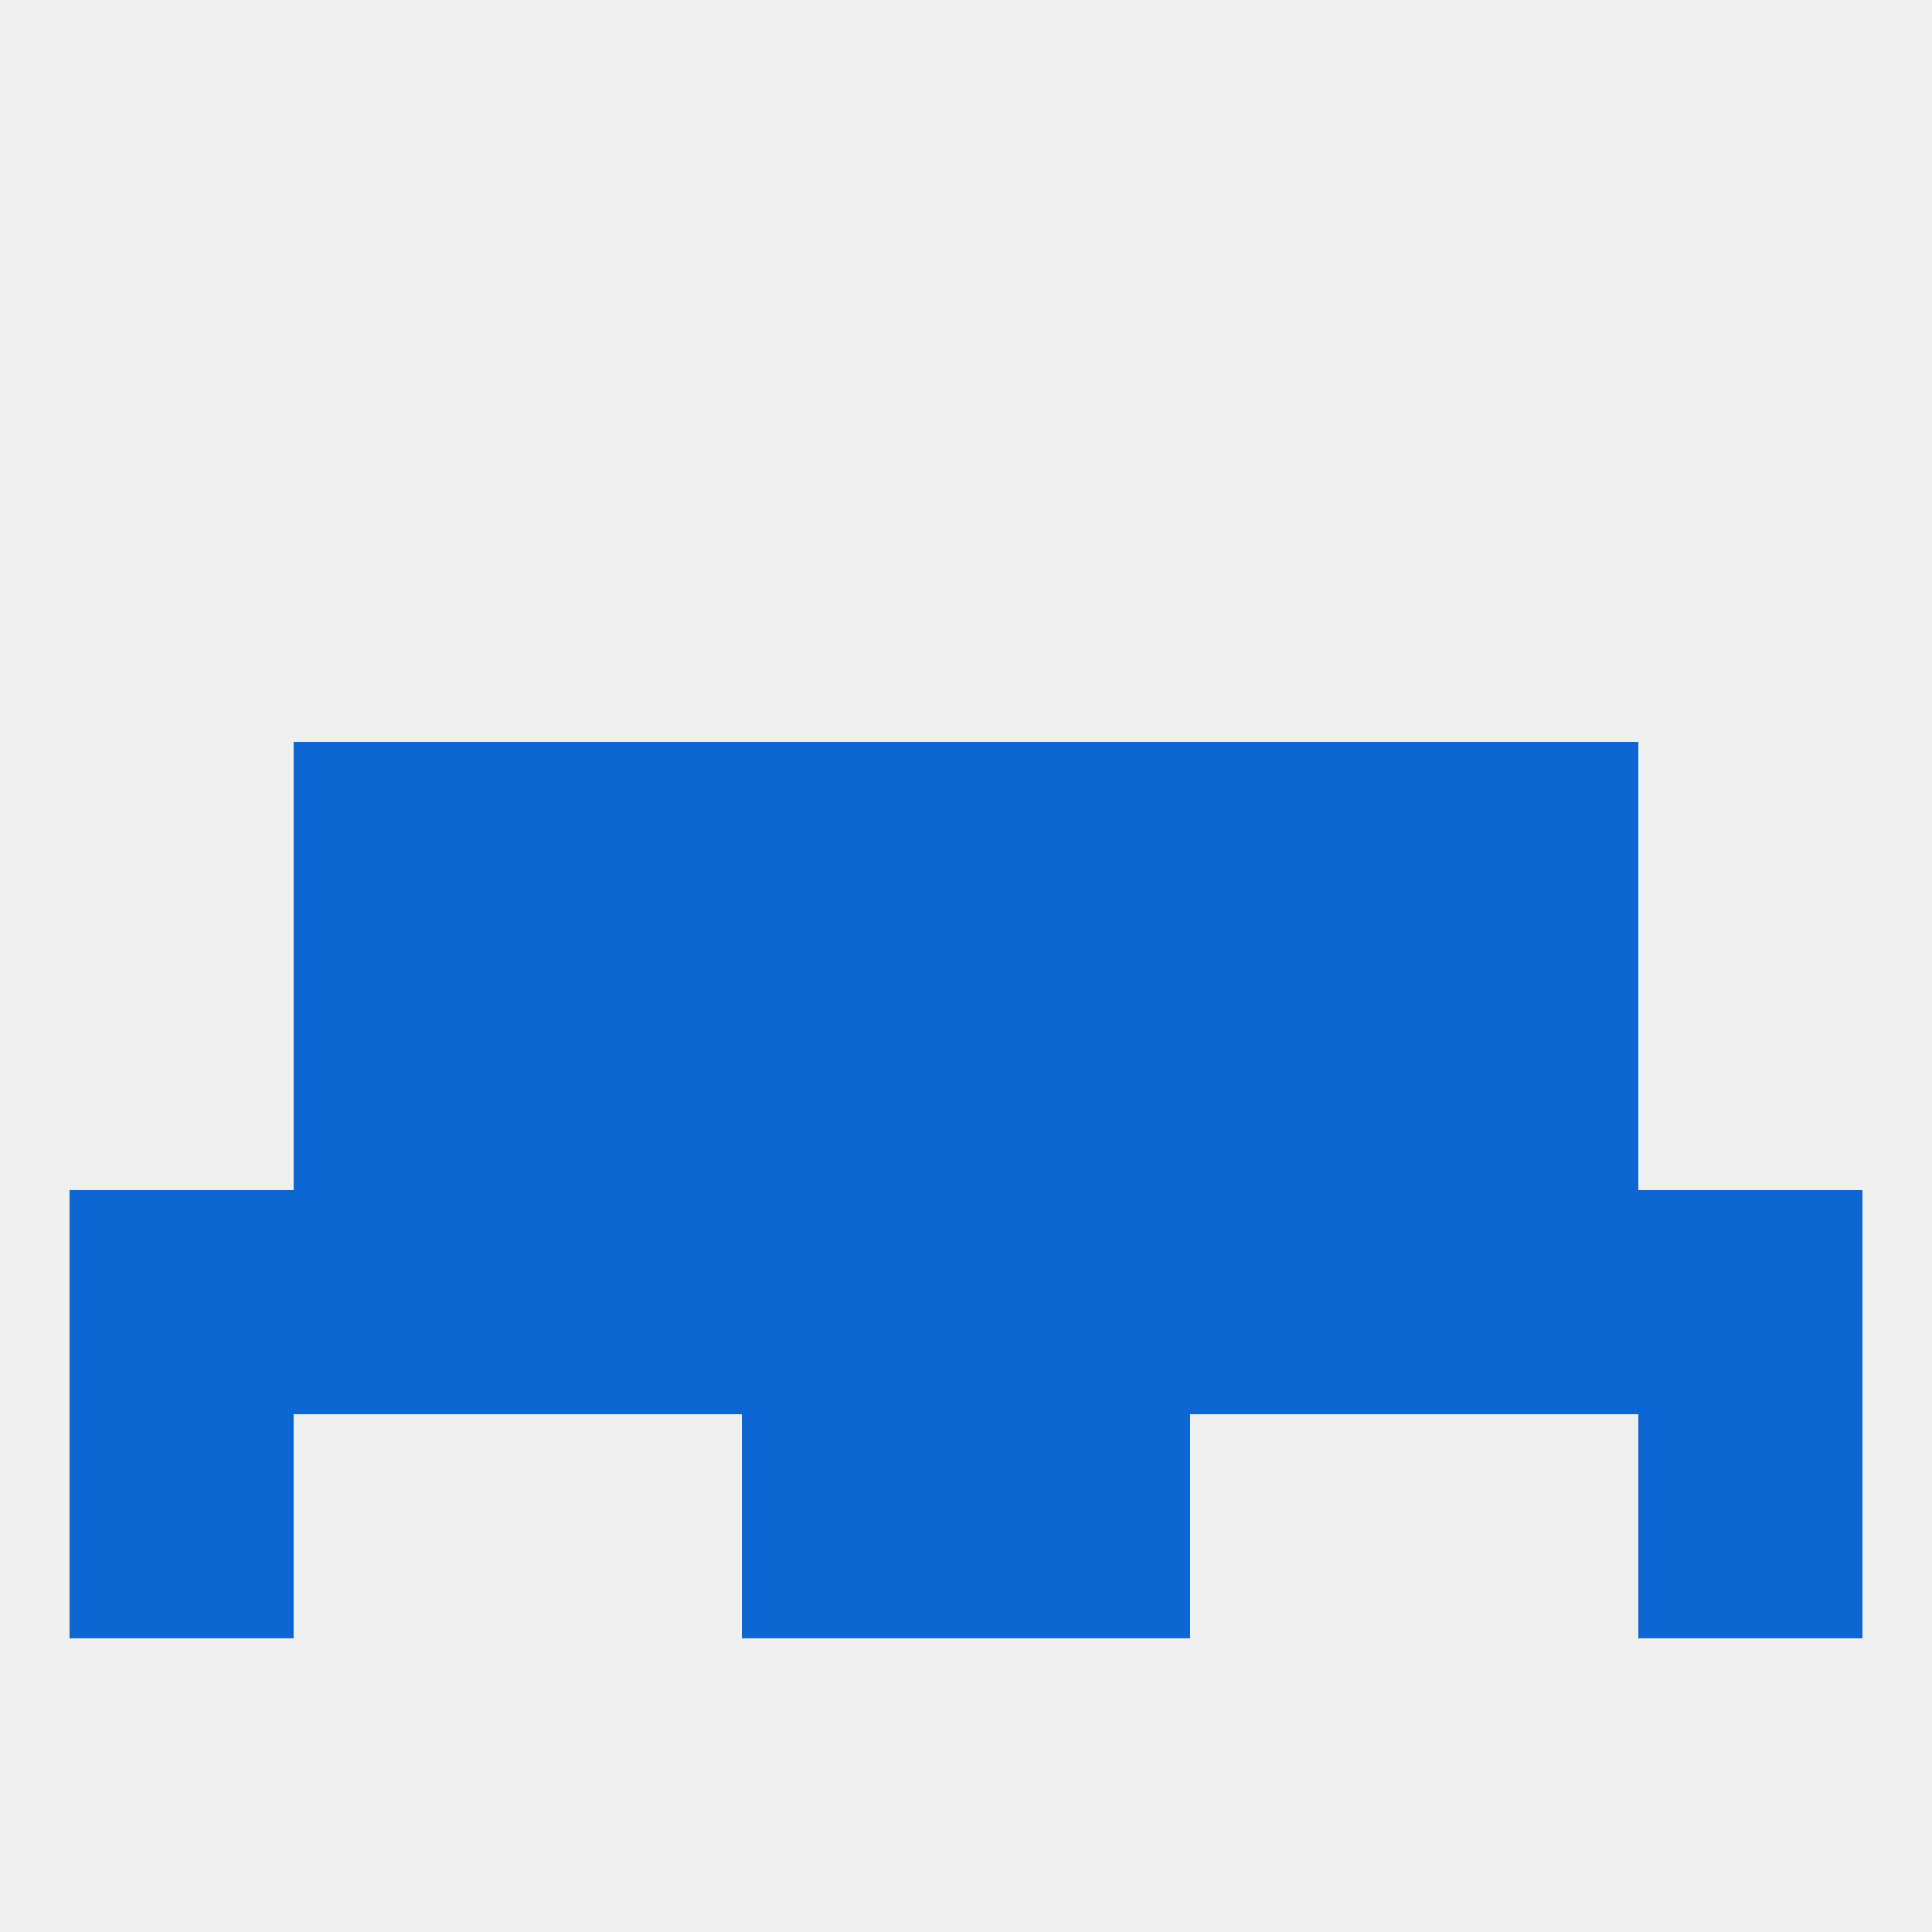
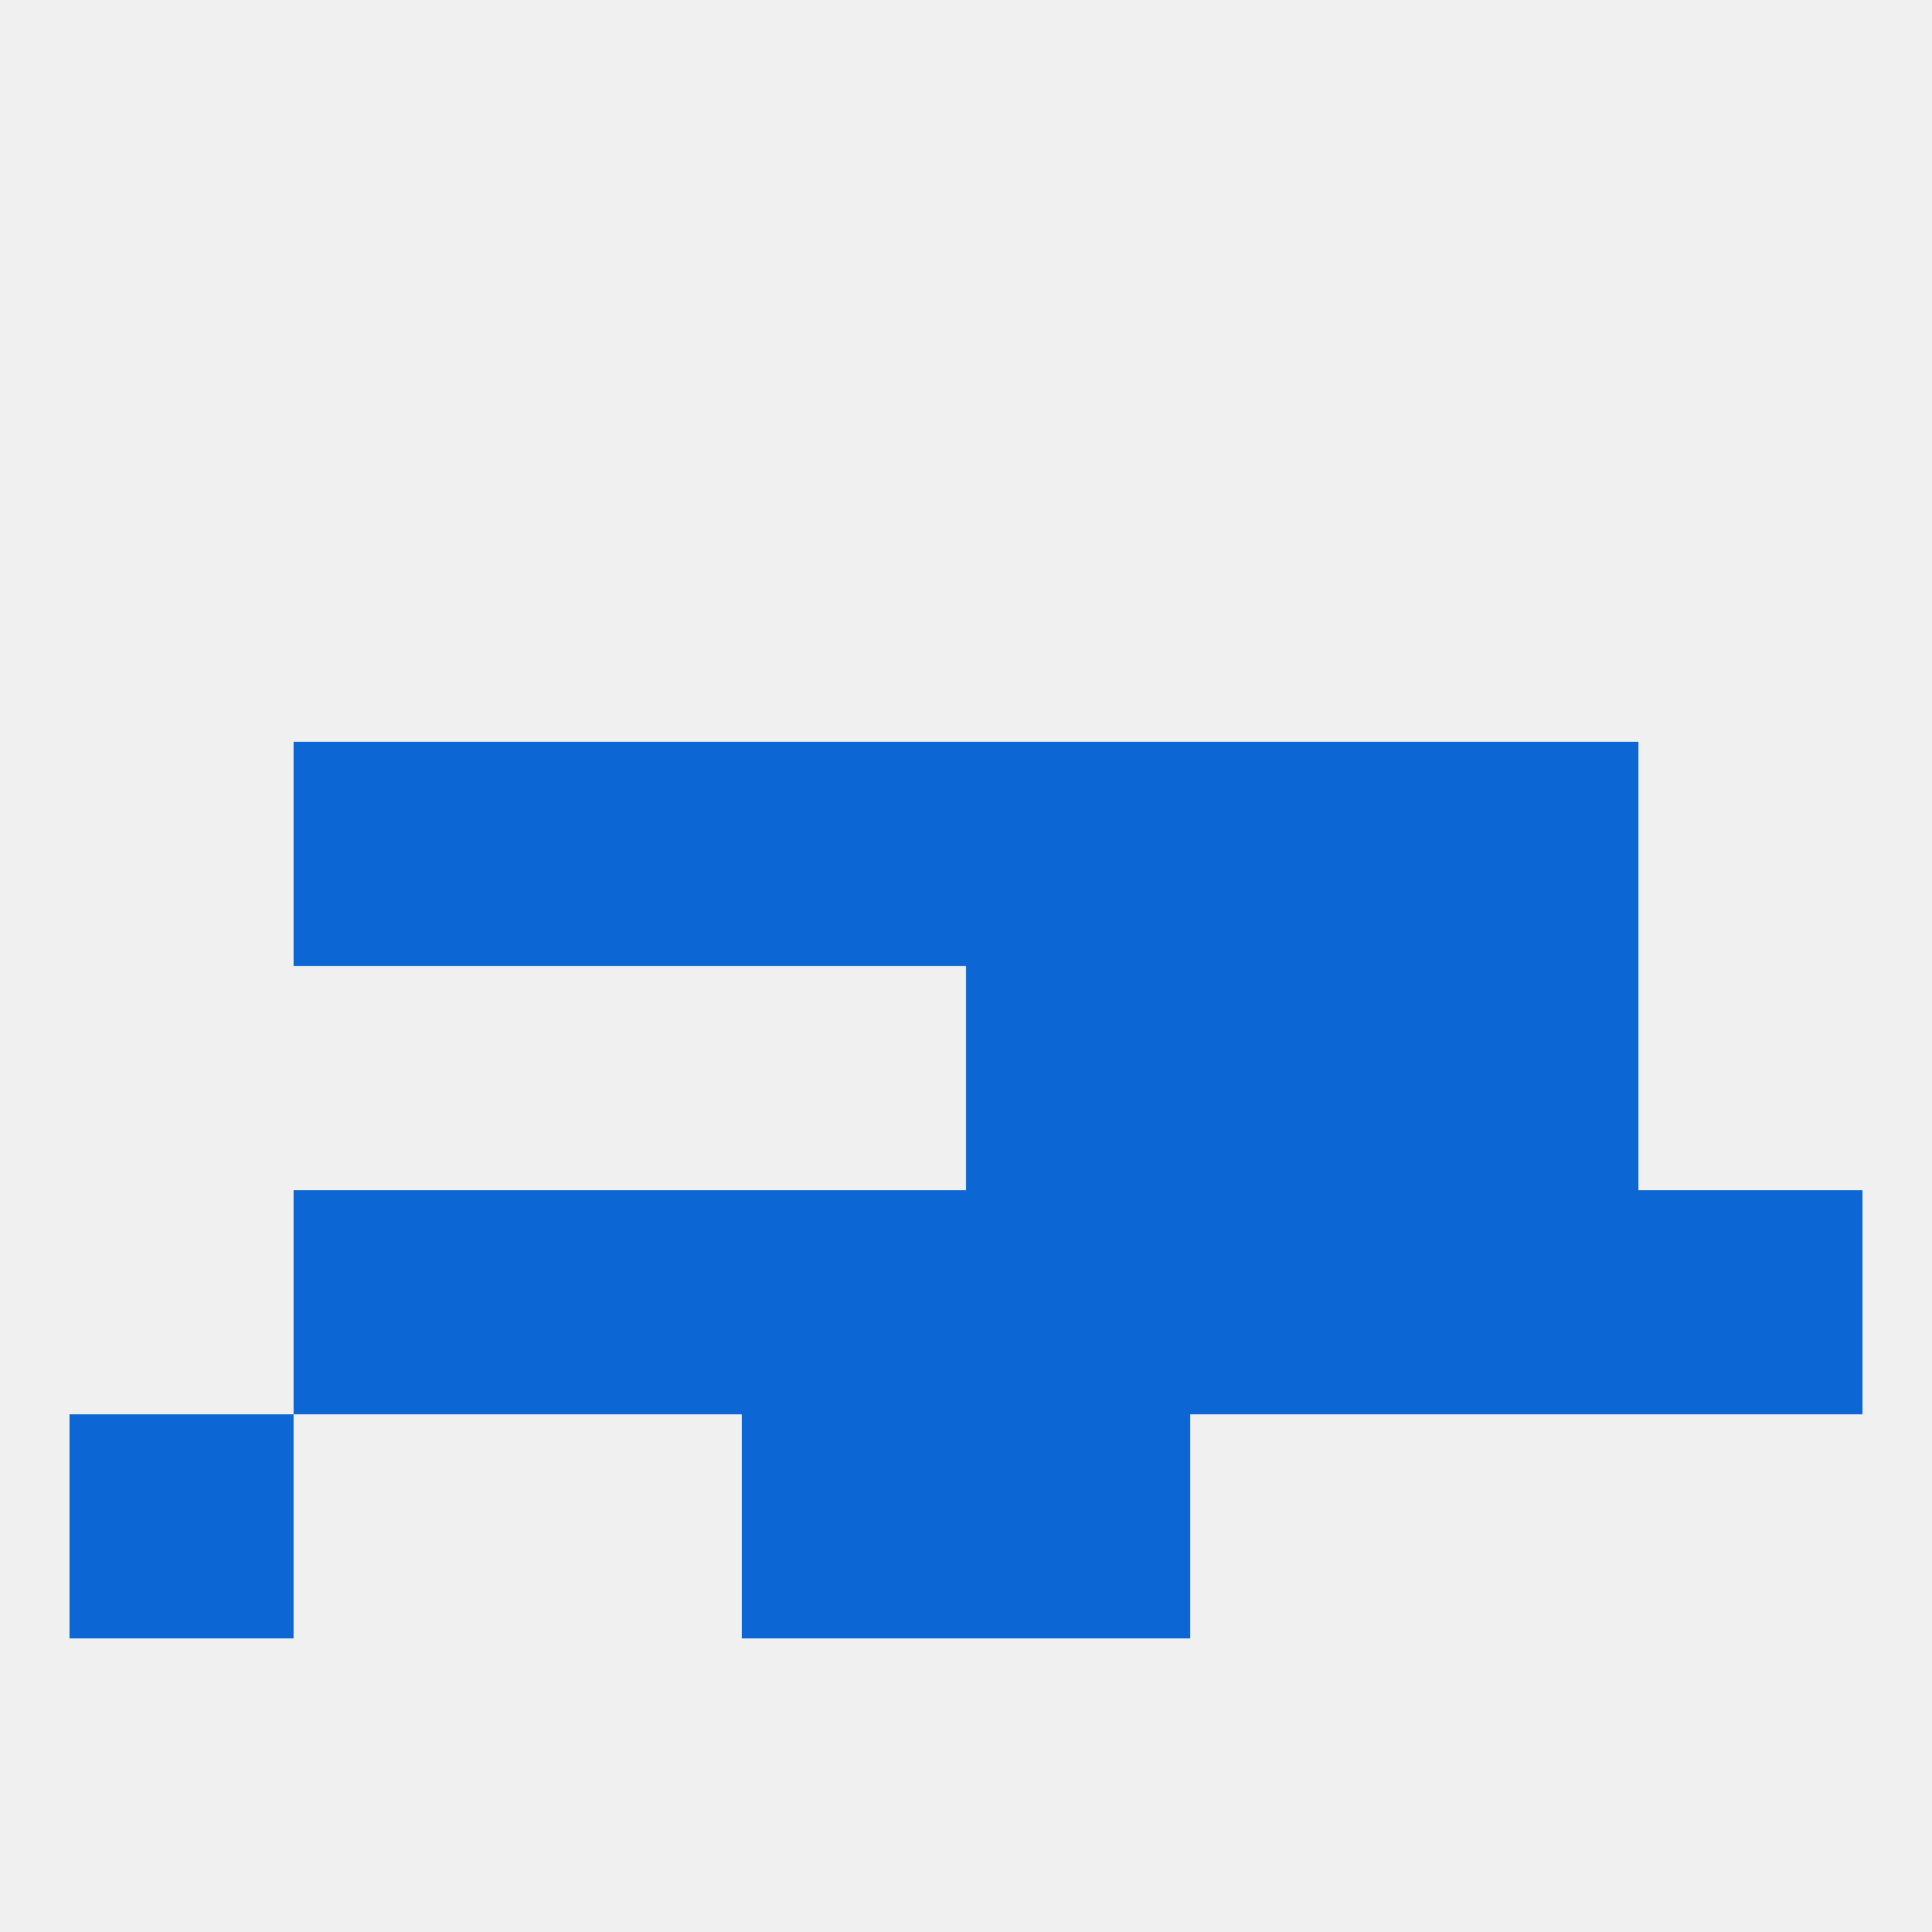
<svg xmlns="http://www.w3.org/2000/svg" version="1.1" baseprofile="full" width="250" height="250" viewBox="0 0 250 250">
  <rect width="100%" height="100%" fill="rgba(240,240,240,255)" />
-   <rect x="96" y="125" width="29" height="29" fill="rgba(12,102,212,255)" />
  <rect x="125" y="125" width="29" height="29" fill="rgba(12,102,212,255)" />
-   <rect x="38" y="125" width="29" height="29" fill="rgba(12,102,212,255)" />
  <rect x="183" y="125" width="29" height="29" fill="rgba(12,102,212,255)" />
-   <rect x="67" y="125" width="29" height="29" fill="rgba(12,102,212,255)" />
  <rect x="154" y="125" width="29" height="29" fill="rgba(12,102,212,255)" />
  <rect x="67" y="154" width="29" height="29" fill="rgba(12,102,212,255)" />
  <rect x="125" y="154" width="29" height="29" fill="rgba(12,102,212,255)" />
-   <rect x="9" y="154" width="29" height="29" fill="rgba(12,102,212,255)" />
  <rect x="212" y="154" width="29" height="29" fill="rgba(12,102,212,255)" />
  <rect x="38" y="154" width="29" height="29" fill="rgba(12,102,212,255)" />
  <rect x="183" y="154" width="29" height="29" fill="rgba(12,102,212,255)" />
  <rect x="154" y="154" width="29" height="29" fill="rgba(12,102,212,255)" />
  <rect x="96" y="154" width="29" height="29" fill="rgba(12,102,212,255)" />
  <rect x="96" y="183" width="29" height="29" fill="rgba(12,102,212,255)" />
  <rect x="125" y="183" width="29" height="29" fill="rgba(12,102,212,255)" />
  <rect x="9" y="183" width="29" height="29" fill="rgba(12,102,212,255)" />
-   <rect x="212" y="183" width="29" height="29" fill="rgba(12,102,212,255)" />
  <rect x="96" y="96" width="29" height="29" fill="rgba(12,102,212,255)" />
  <rect x="125" y="96" width="29" height="29" fill="rgba(12,102,212,255)" />
  <rect x="38" y="96" width="29" height="29" fill="rgba(12,102,212,255)" />
  <rect x="183" y="96" width="29" height="29" fill="rgba(12,102,212,255)" />
  <rect x="67" y="96" width="29" height="29" fill="rgba(12,102,212,255)" />
  <rect x="154" y="96" width="29" height="29" fill="rgba(12,102,212,255)" />
</svg>